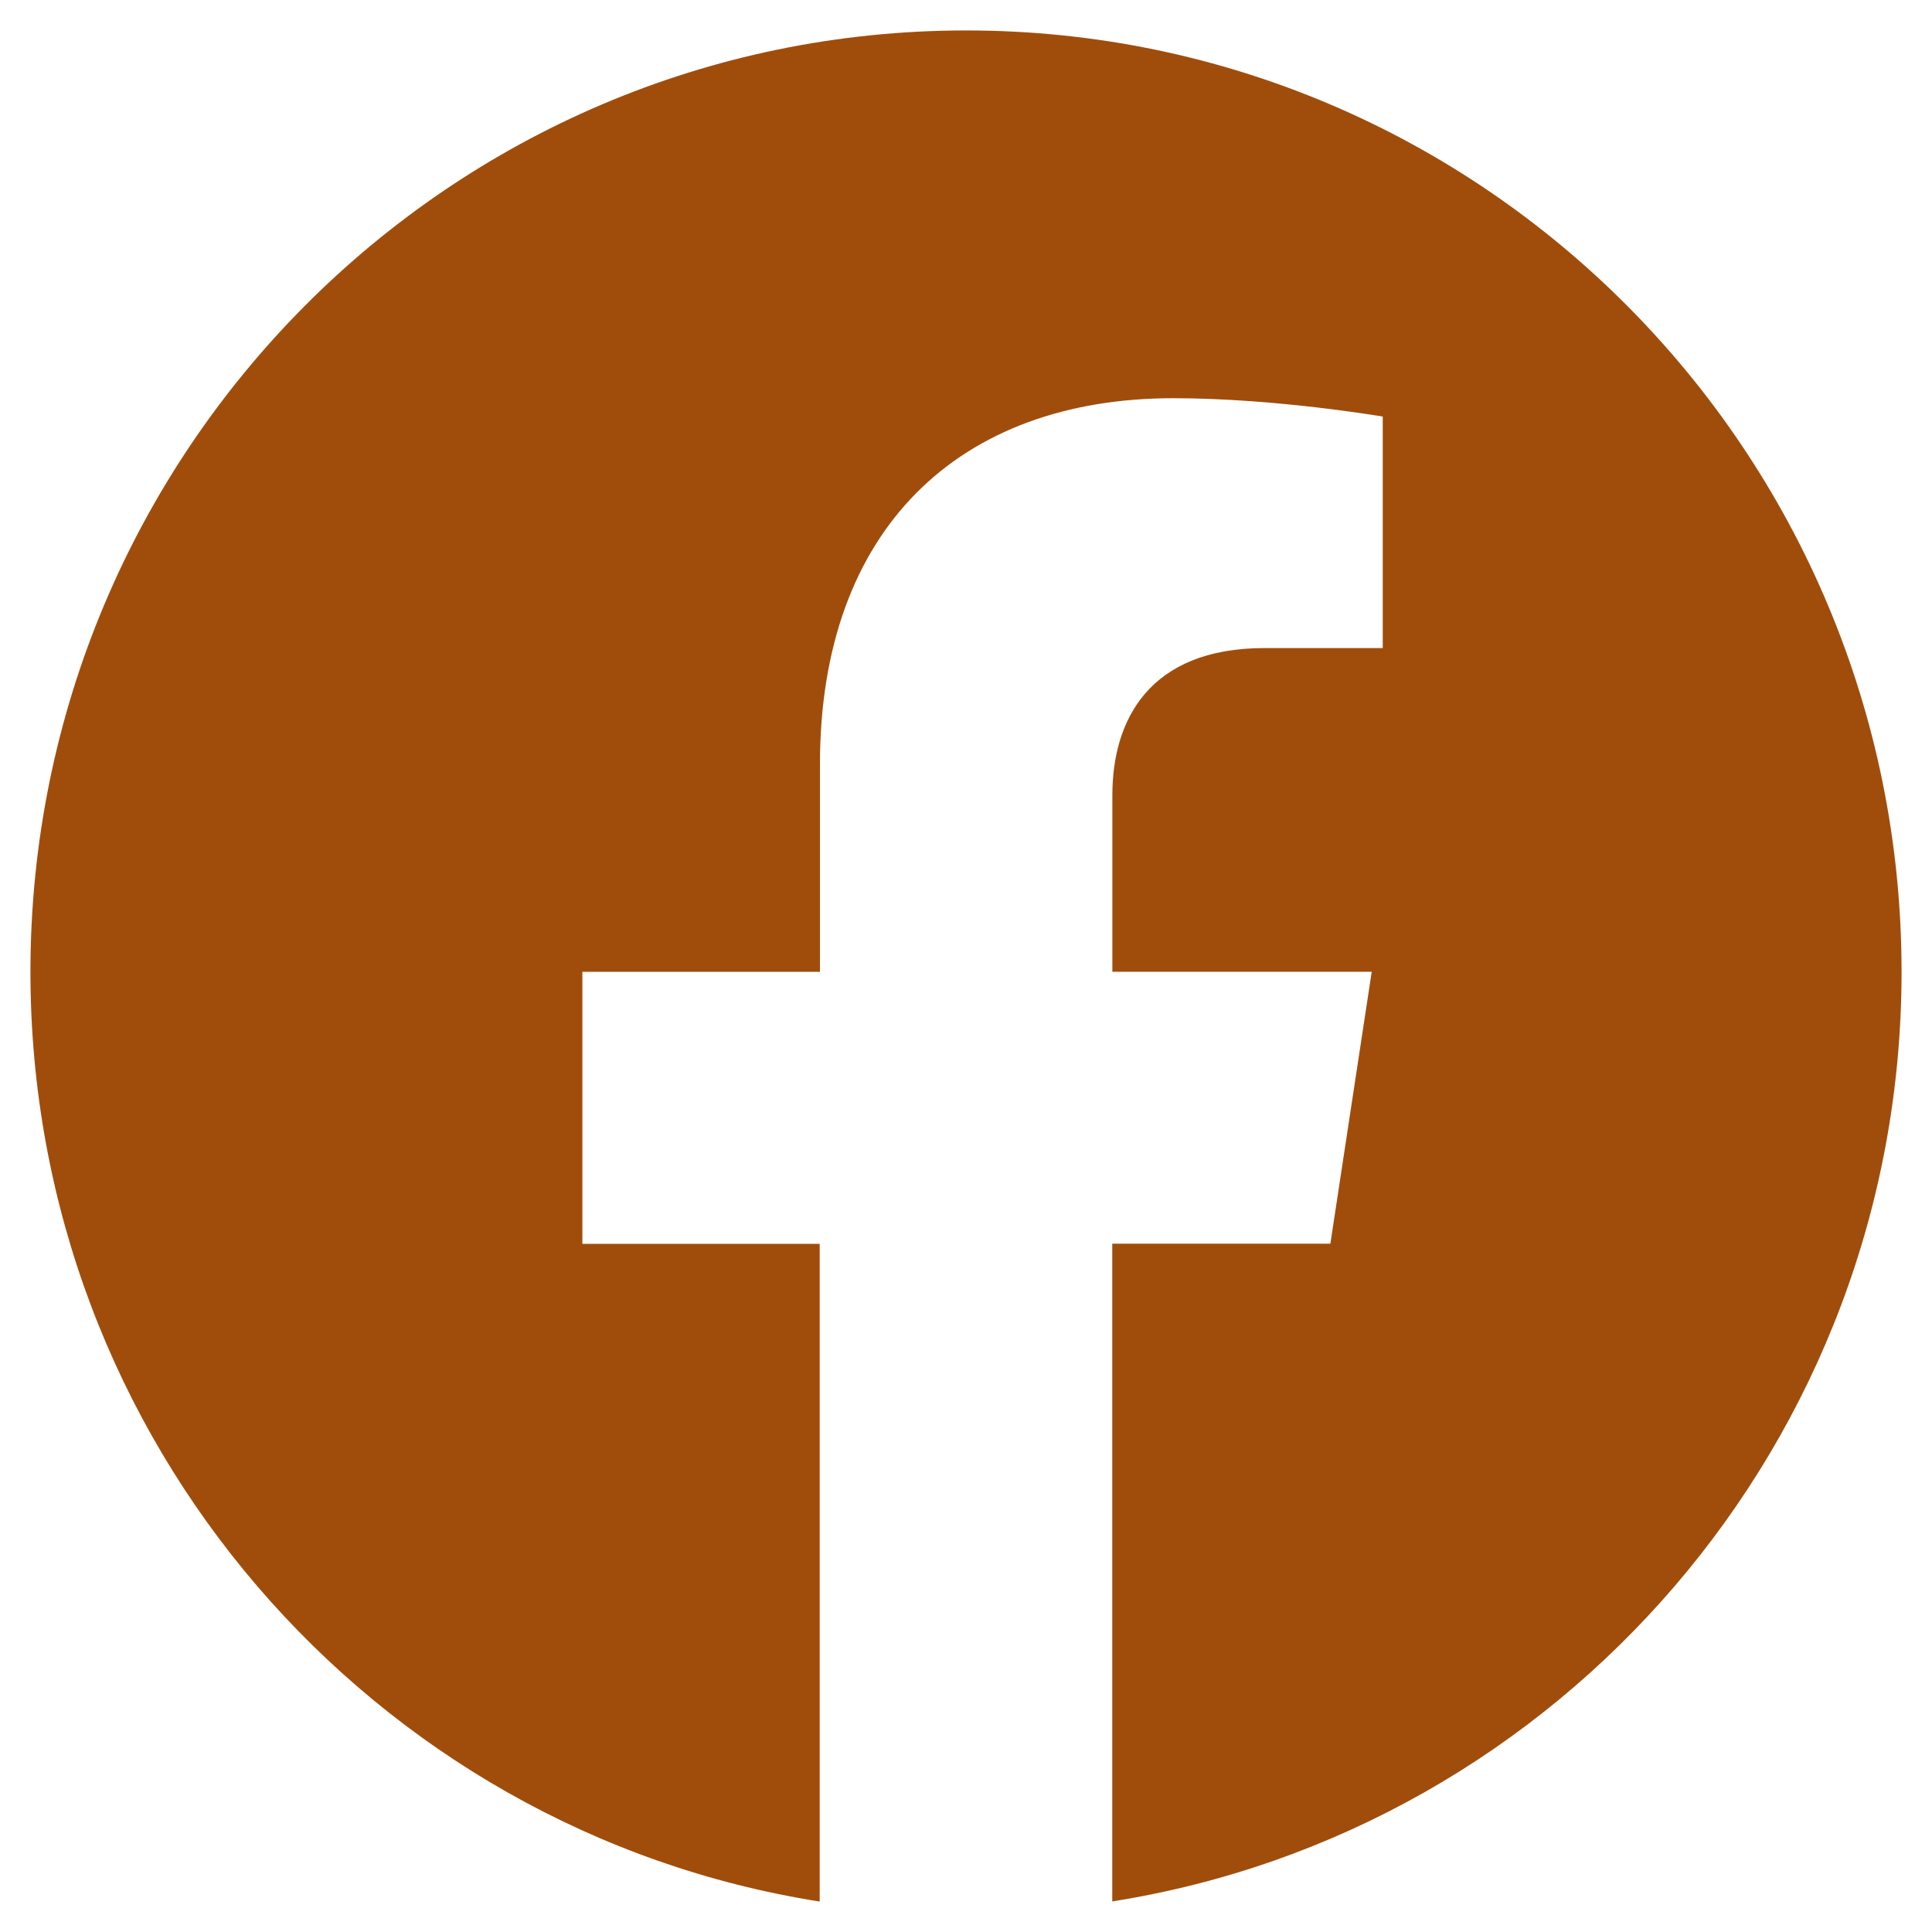
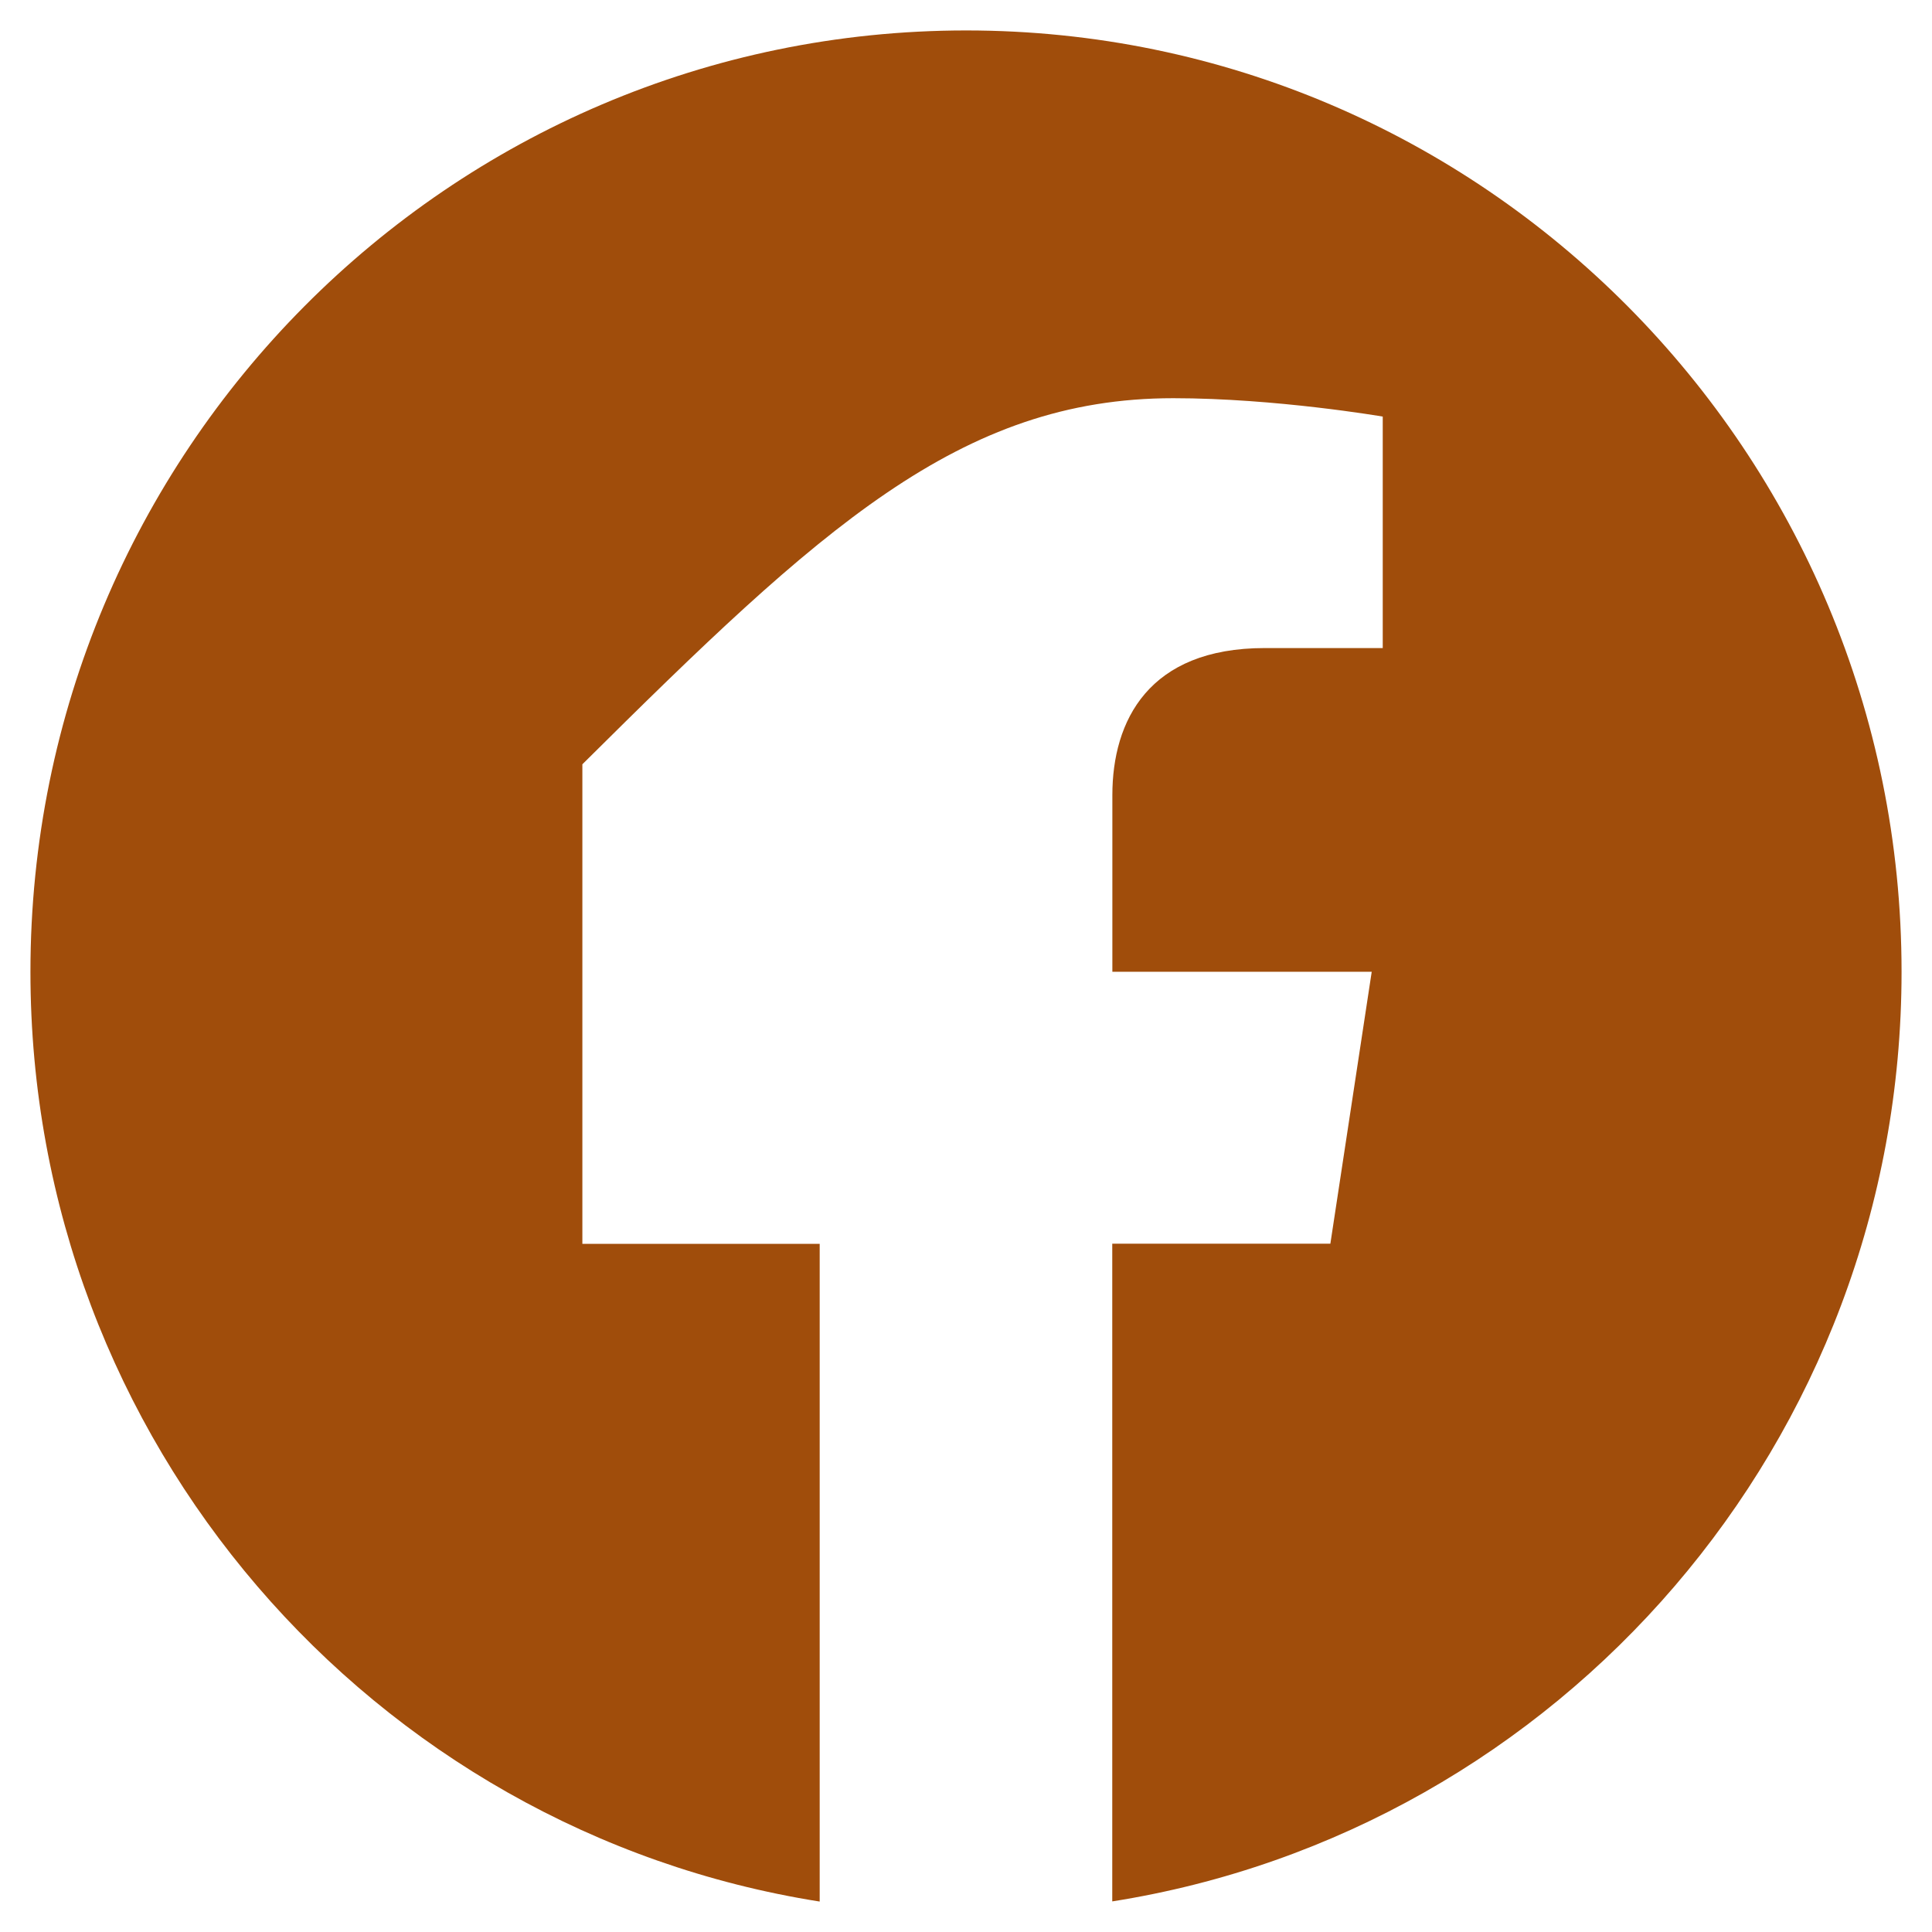
<svg xmlns="http://www.w3.org/2000/svg" width="37" height="37" viewBox="0 0 37 37" fill="none">
-   <path d="M36.417 18.61C36.417 8.654 28.395 0.583 18.502 0.583C8.604 0.586 0.583 8.654 0.583 18.612C0.583 27.607 7.135 35.064 15.698 36.417V23.821H11.153V18.612H15.703V14.637C15.703 10.121 18.379 7.626 22.47 7.626C24.432 7.626 26.481 7.978 26.481 7.978V12.411H24.221C21.998 12.411 21.303 13.802 21.303 15.228V18.61H26.27L25.478 23.818H21.301V36.414C29.864 35.062 36.417 27.605 36.417 18.61Z" fill="#A04D0B" />
+   <path d="M36.417 18.61C36.417 8.654 28.395 0.583 18.502 0.583C8.604 0.586 0.583 8.654 0.583 18.612C0.583 27.607 7.135 35.064 15.698 36.417V23.821H11.153V18.612V14.637C15.703 10.121 18.379 7.626 22.47 7.626C24.432 7.626 26.481 7.978 26.481 7.978V12.411H24.221C21.998 12.411 21.303 13.802 21.303 15.228V18.61H26.27L25.478 23.818H21.301V36.414C29.864 35.062 36.417 27.605 36.417 18.61Z" fill="#A04D0B" />
</svg>